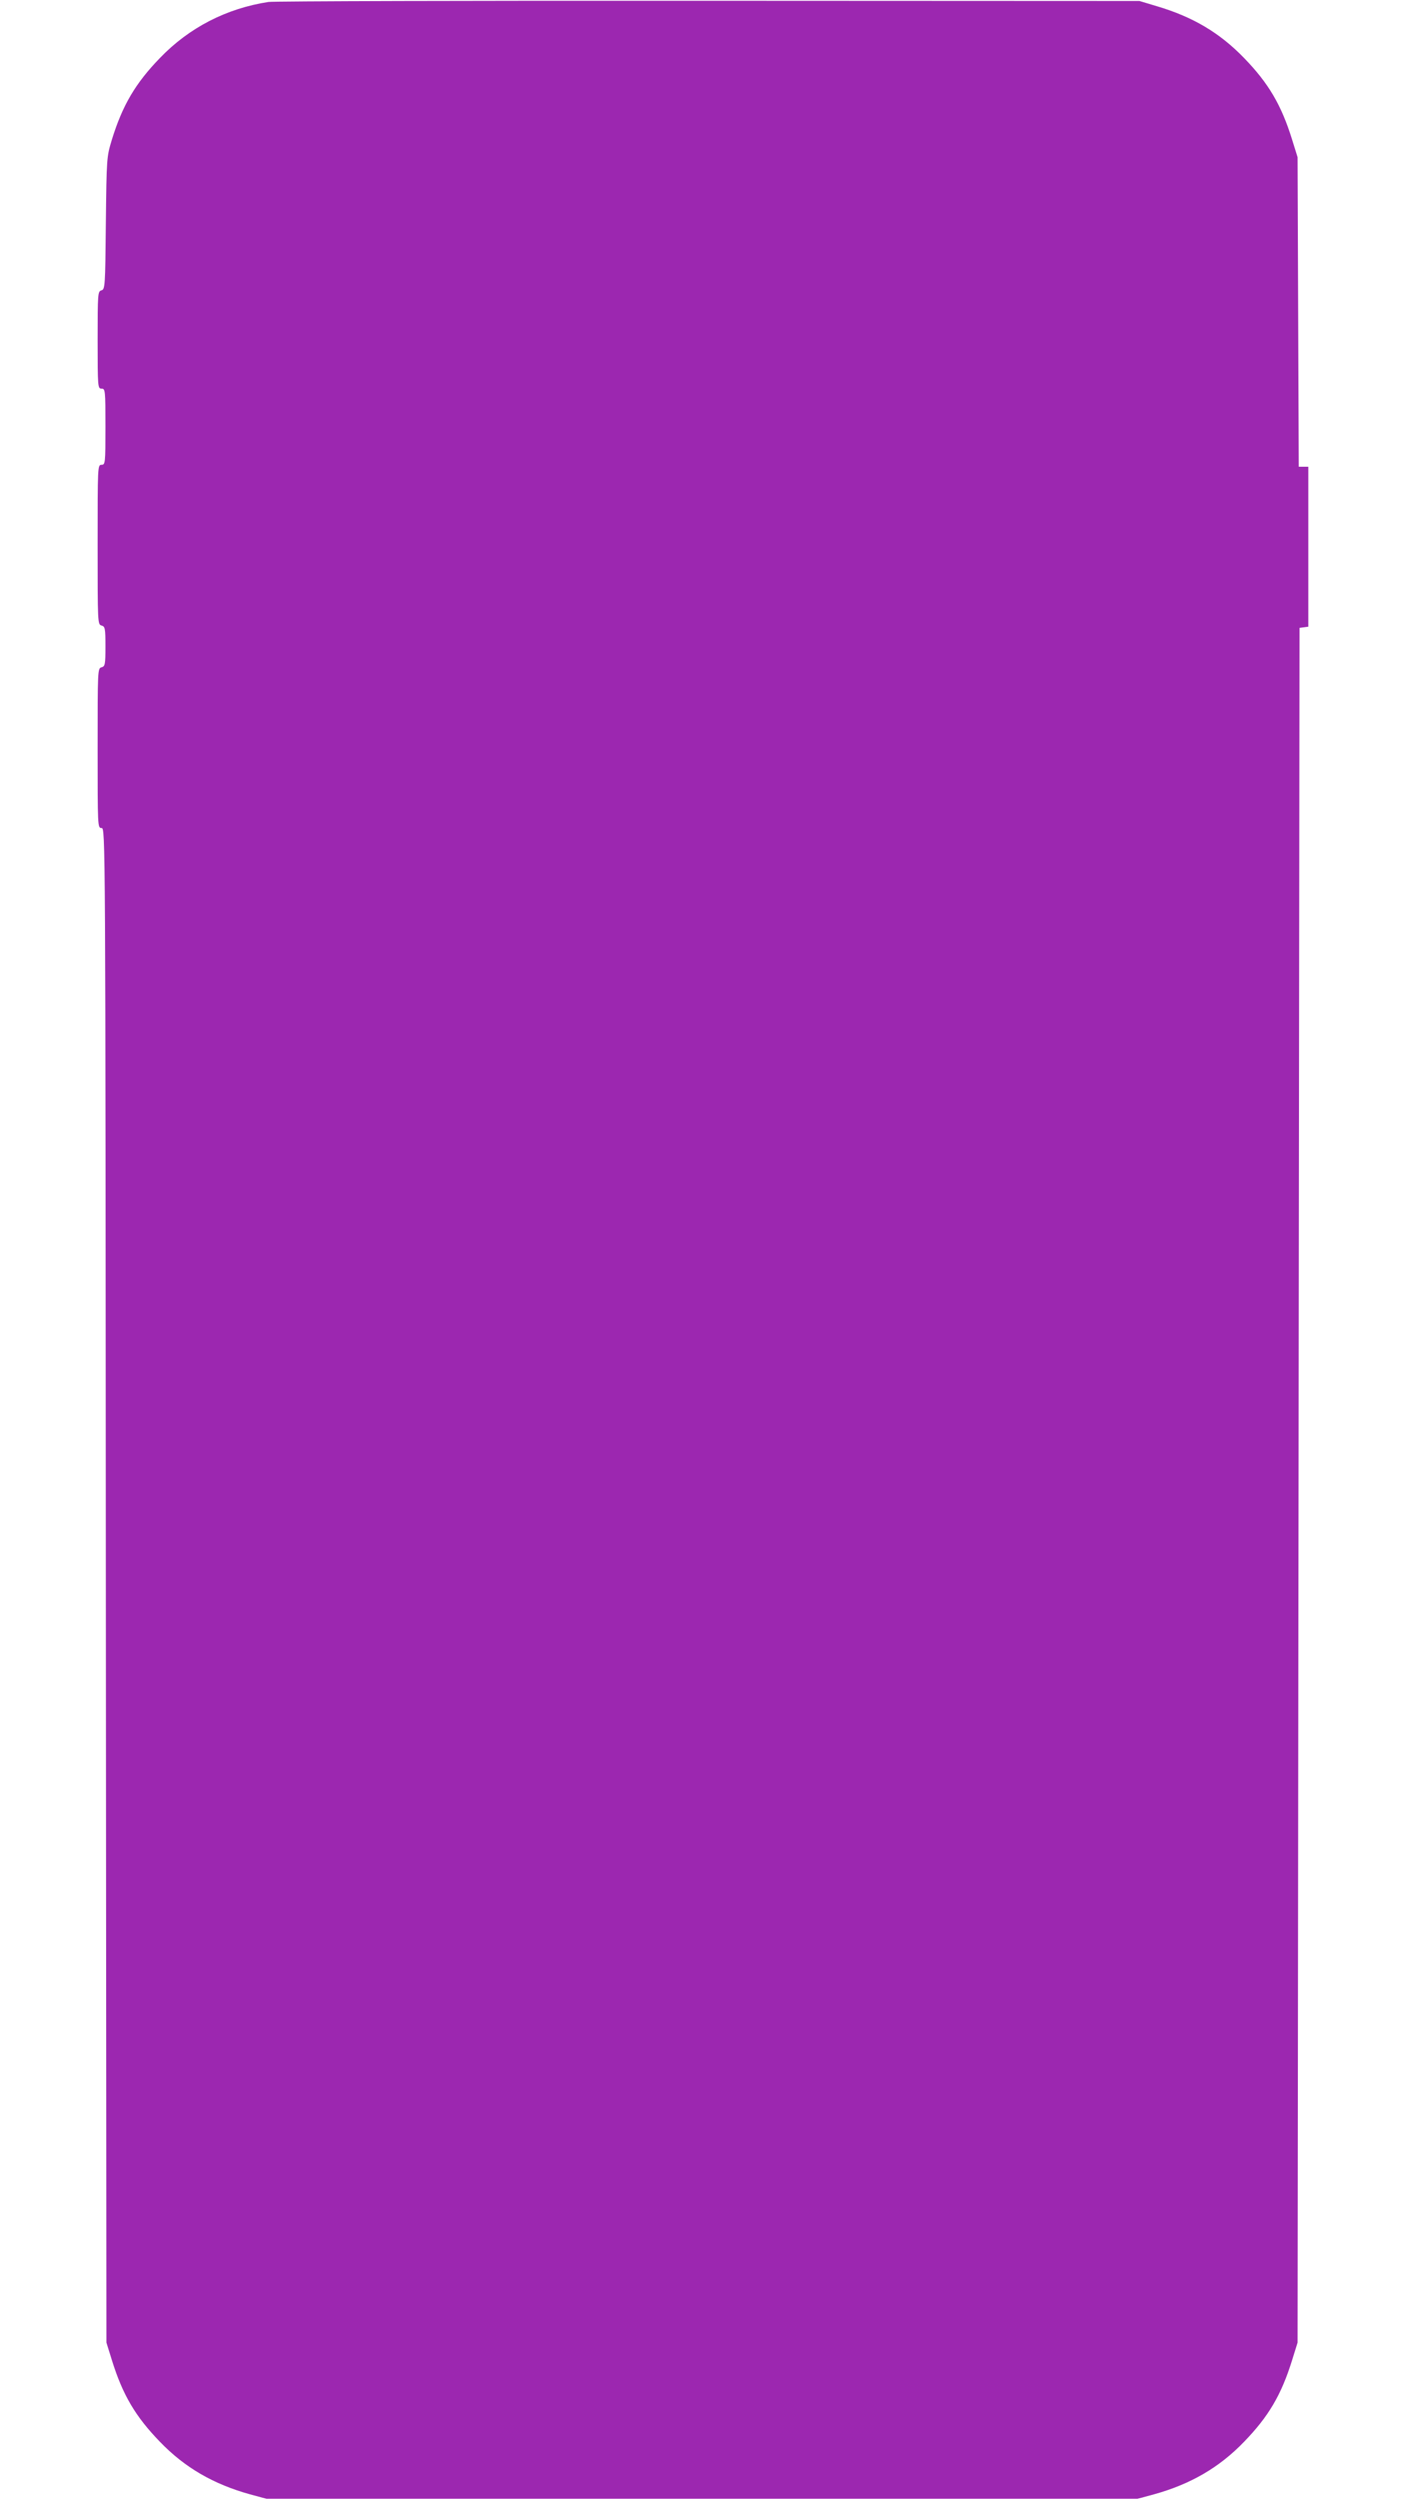
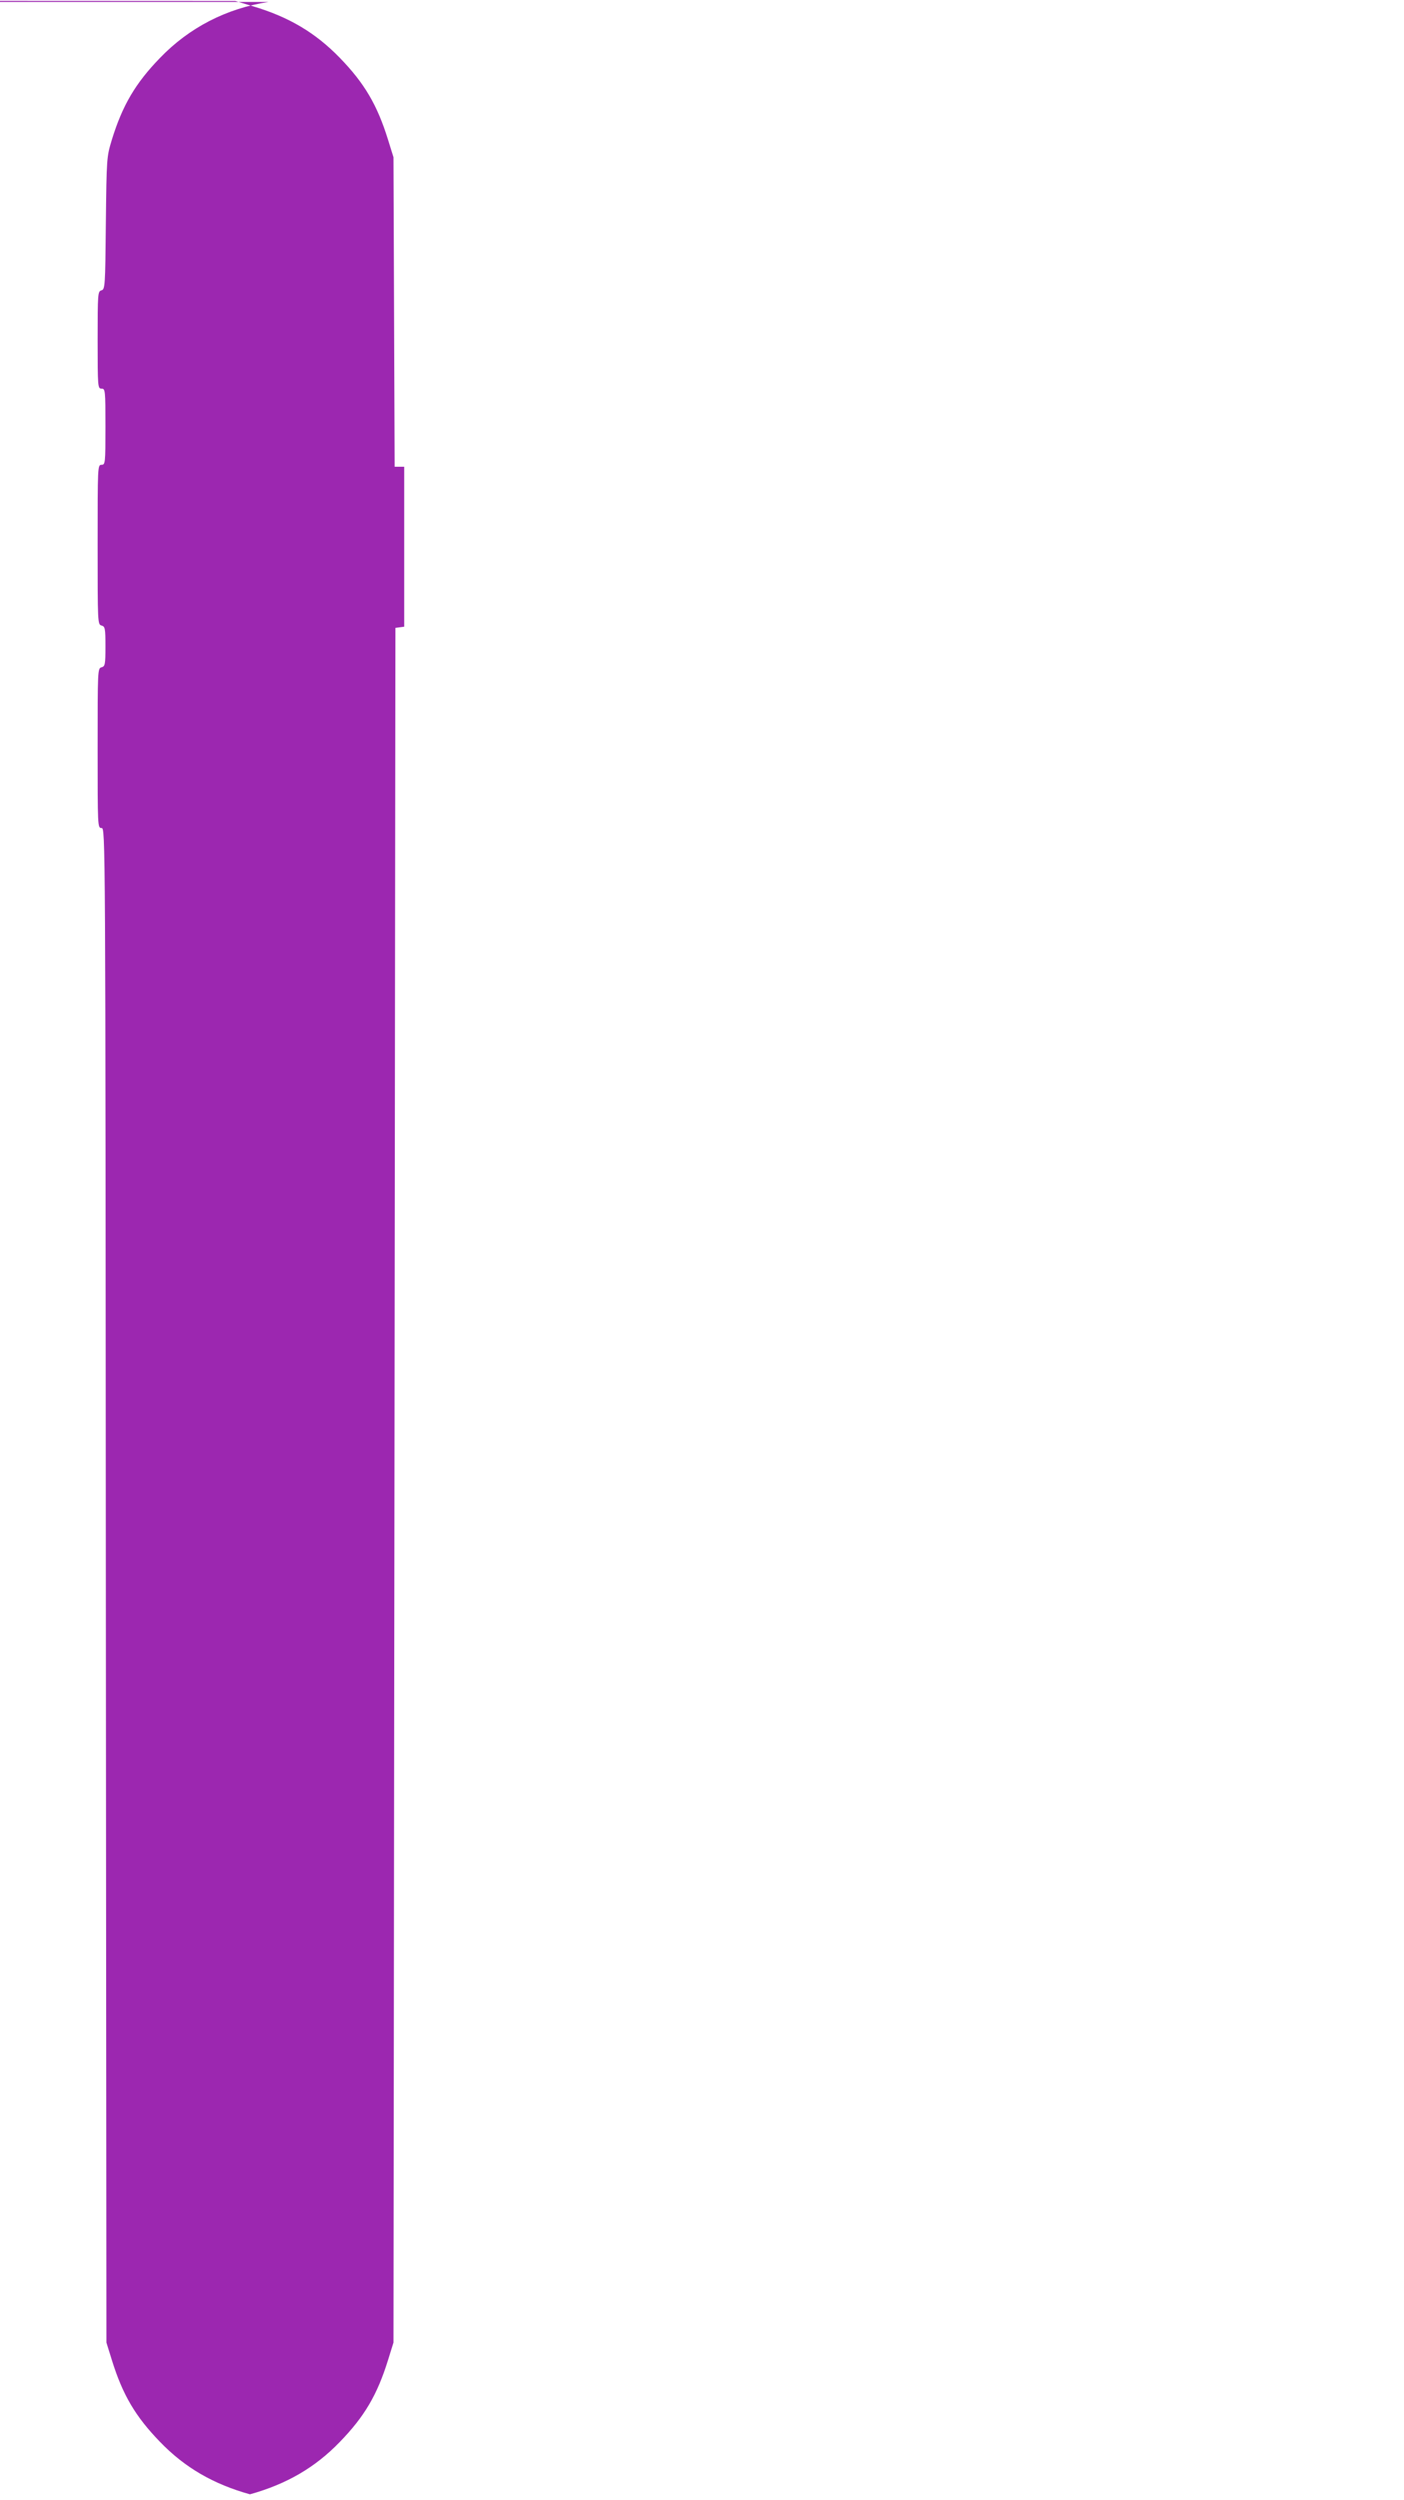
<svg xmlns="http://www.w3.org/2000/svg" version="1.0" width="719pt" height="1280pt" viewBox="0 0 719 1280" preserveAspectRatio="xMidYMid meet">
  <g transform="translate(0,1280) scale(0.1,-0.1)" fill="#9c27b0" stroke="none">
-     <path d="M1375 12790 c-215 -33 -406 -131 -556 -287 -126 -130 -192 -243 -246 -418 -27 -89 -27 -93 -31 -429 -3 -324 -4 -338 -23 -343 -18 -5 -19 -17 -19 -254 0 -242 1 -249 20 -249 19 0 20 -7 20 -195 0 -188 -1 -195 -20 -195 -20 0 -20 -7 -20 -409 0 -400 0 -409 20 -414 18 -5 20 -14 20 -107 0 -93 -2 -102 -20 -107 -20 -5 -20 -14 -20 -414 0 -402 0 -409 20 -409 20 0 20 -12 22 -3877 l3 -3878 28 -90 c55 -177 120 -288 246 -418 127 -132 274 -217 461 -269 l85 -23 2230 0 2230 0 85 23 c187 52 334 137 461 269 126 130 191 241 246 418 l28 90 5 4390 5 4390 23 3 22 3 0 410 0 409 -25 0 -24 0 -3 793 -3 792 -28 90 c-55 177 -120 288 -246 418 -125 129 -261 210 -446 265 l-90 27 -2205 1 c-1213 1 -2227 -2 -2255 -6z" />
+     <path d="M1375 12790 c-215 -33 -406 -131 -556 -287 -126 -130 -192 -243 -246 -418 -27 -89 -27 -93 -31 -429 -3 -324 -4 -338 -23 -343 -18 -5 -19 -17 -19 -254 0 -242 1 -249 20 -249 19 0 20 -7 20 -195 0 -188 -1 -195 -20 -195 -20 0 -20 -7 -20 -409 0 -400 0 -409 20 -414 18 -5 20 -14 20 -107 0 -93 -2 -102 -20 -107 -20 -5 -20 -14 -20 -414 0 -402 0 -409 20 -409 20 0 20 -12 22 -3877 l3 -3878 28 -90 c55 -177 120 -288 246 -418 127 -132 274 -217 461 -269 c187 52 334 137 461 269 126 130 191 241 246 418 l28 90 5 4390 5 4390 23 3 22 3 0 410 0 409 -25 0 -24 0 -3 793 -3 792 -28 90 c-55 177 -120 288 -246 418 -125 129 -261 210 -446 265 l-90 27 -2205 1 c-1213 1 -2227 -2 -2255 -6z" />
  </g>
</svg>